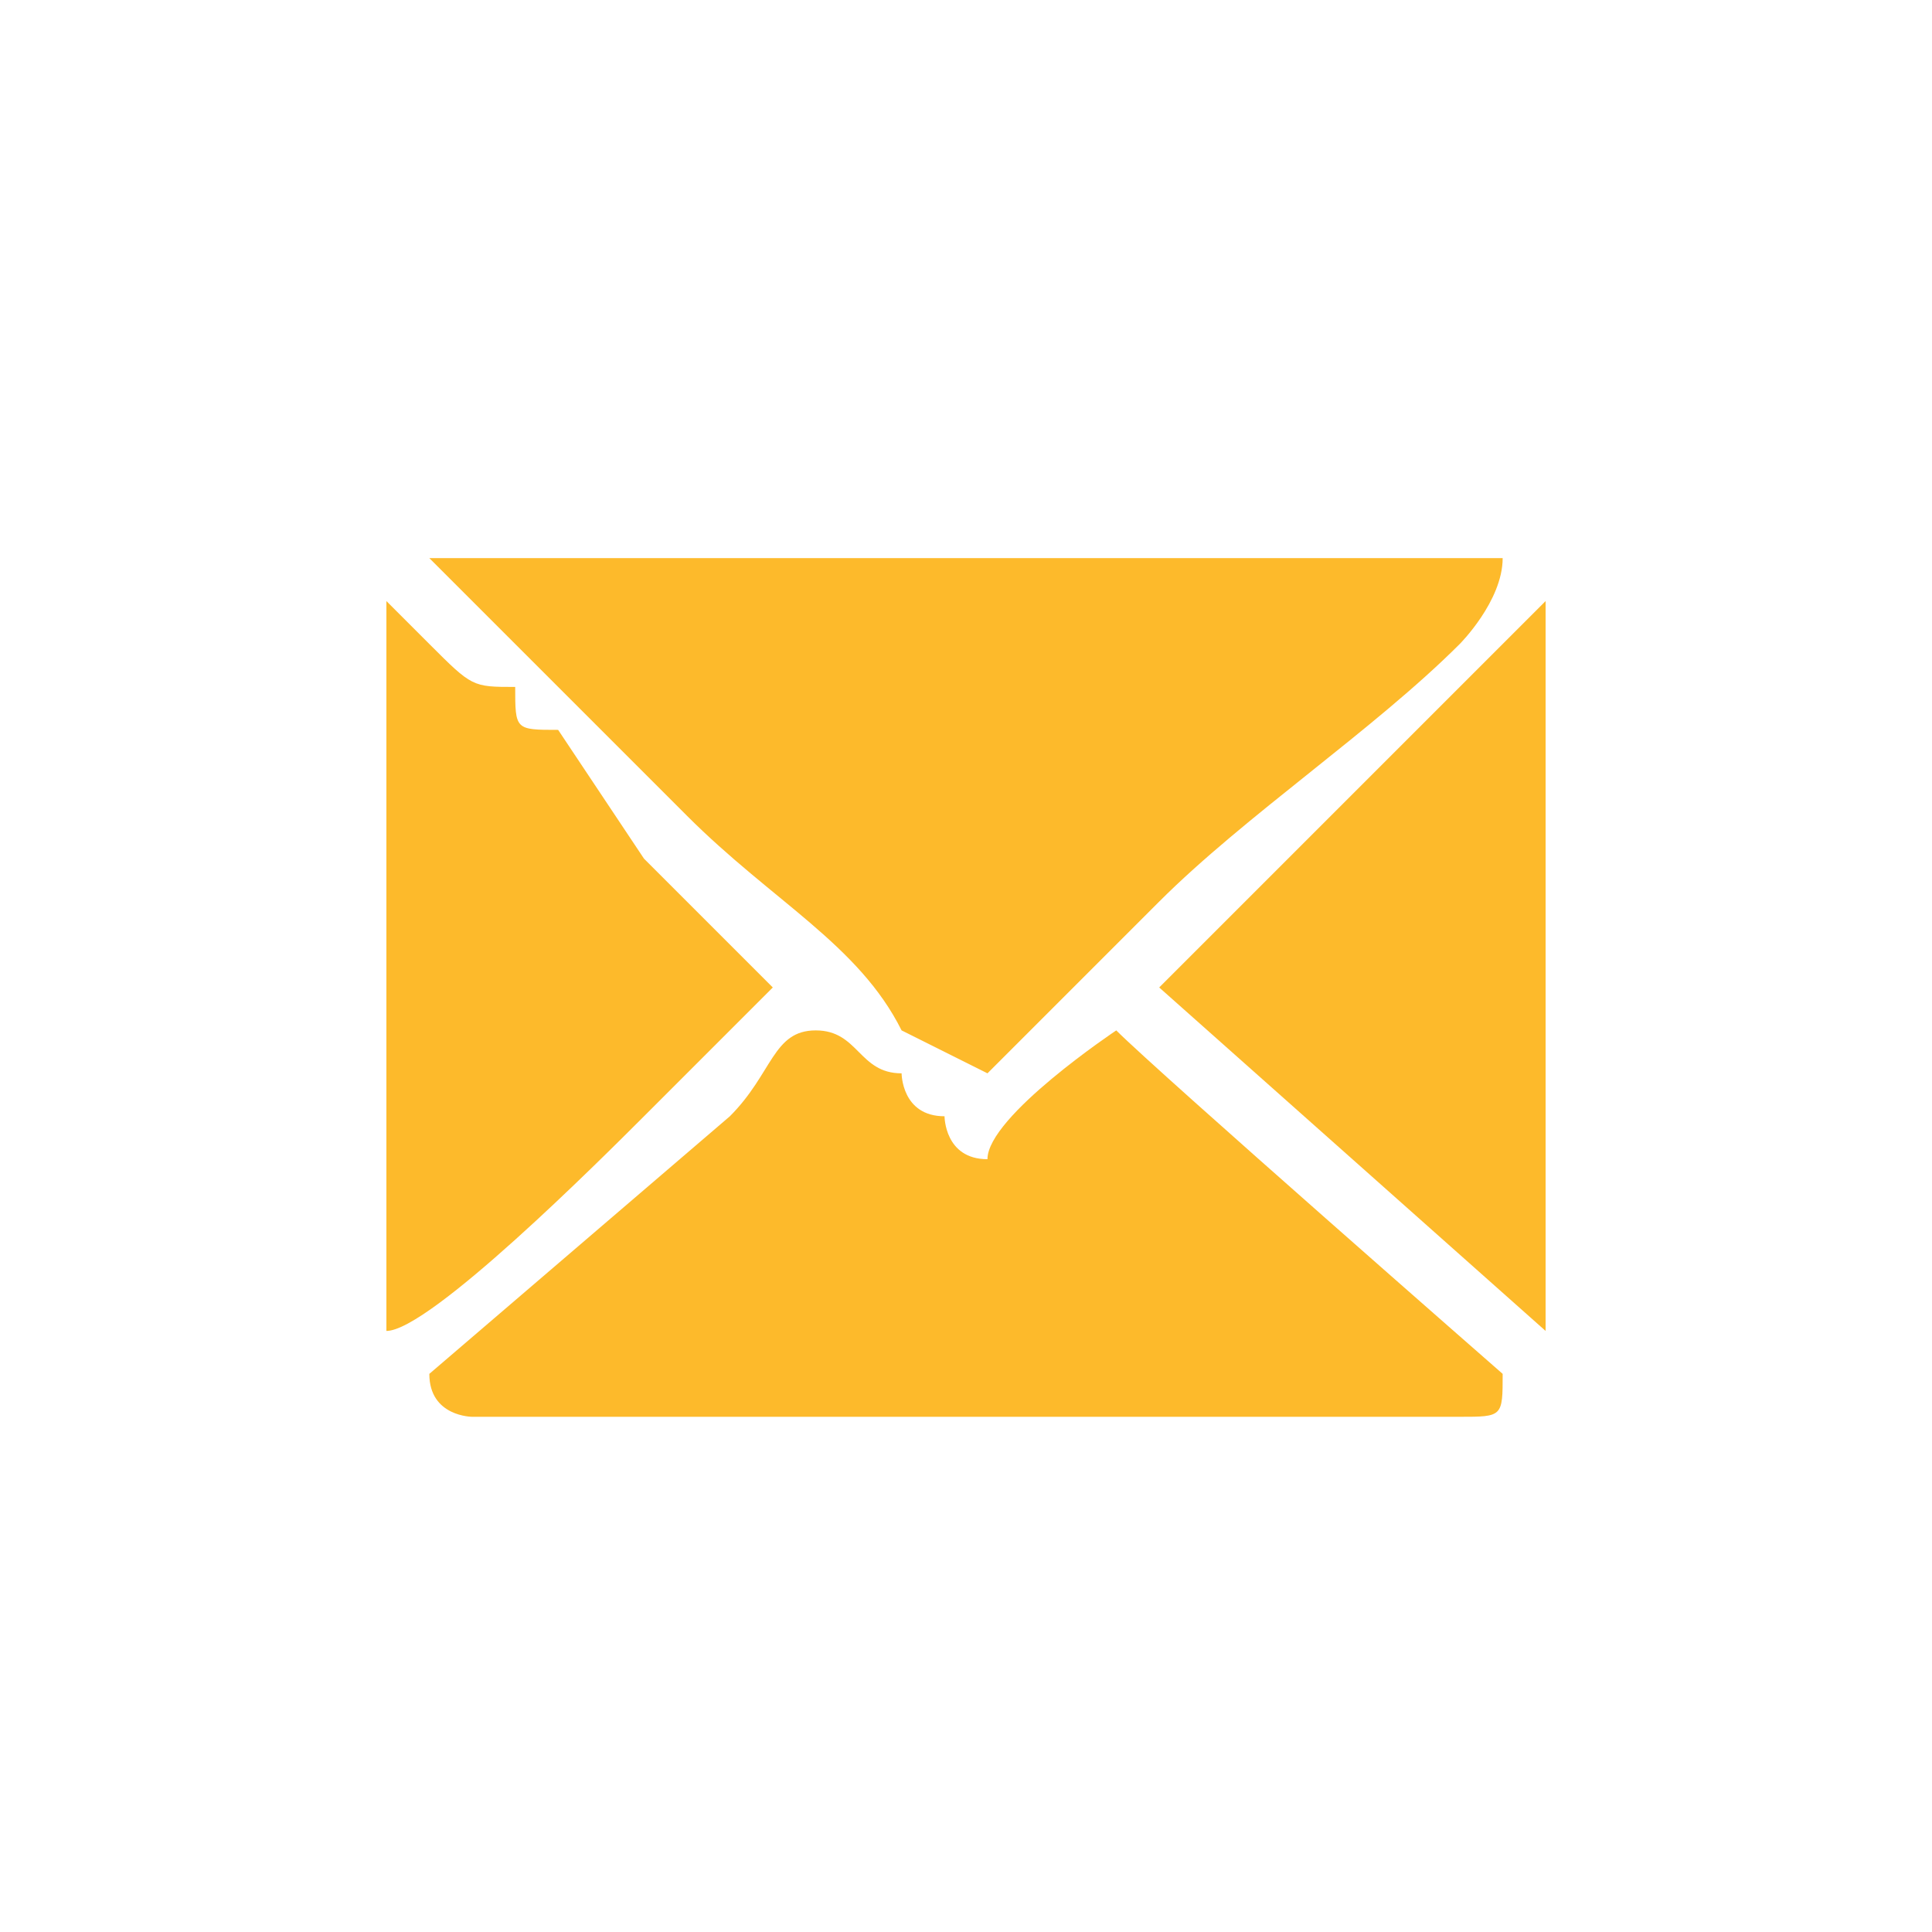
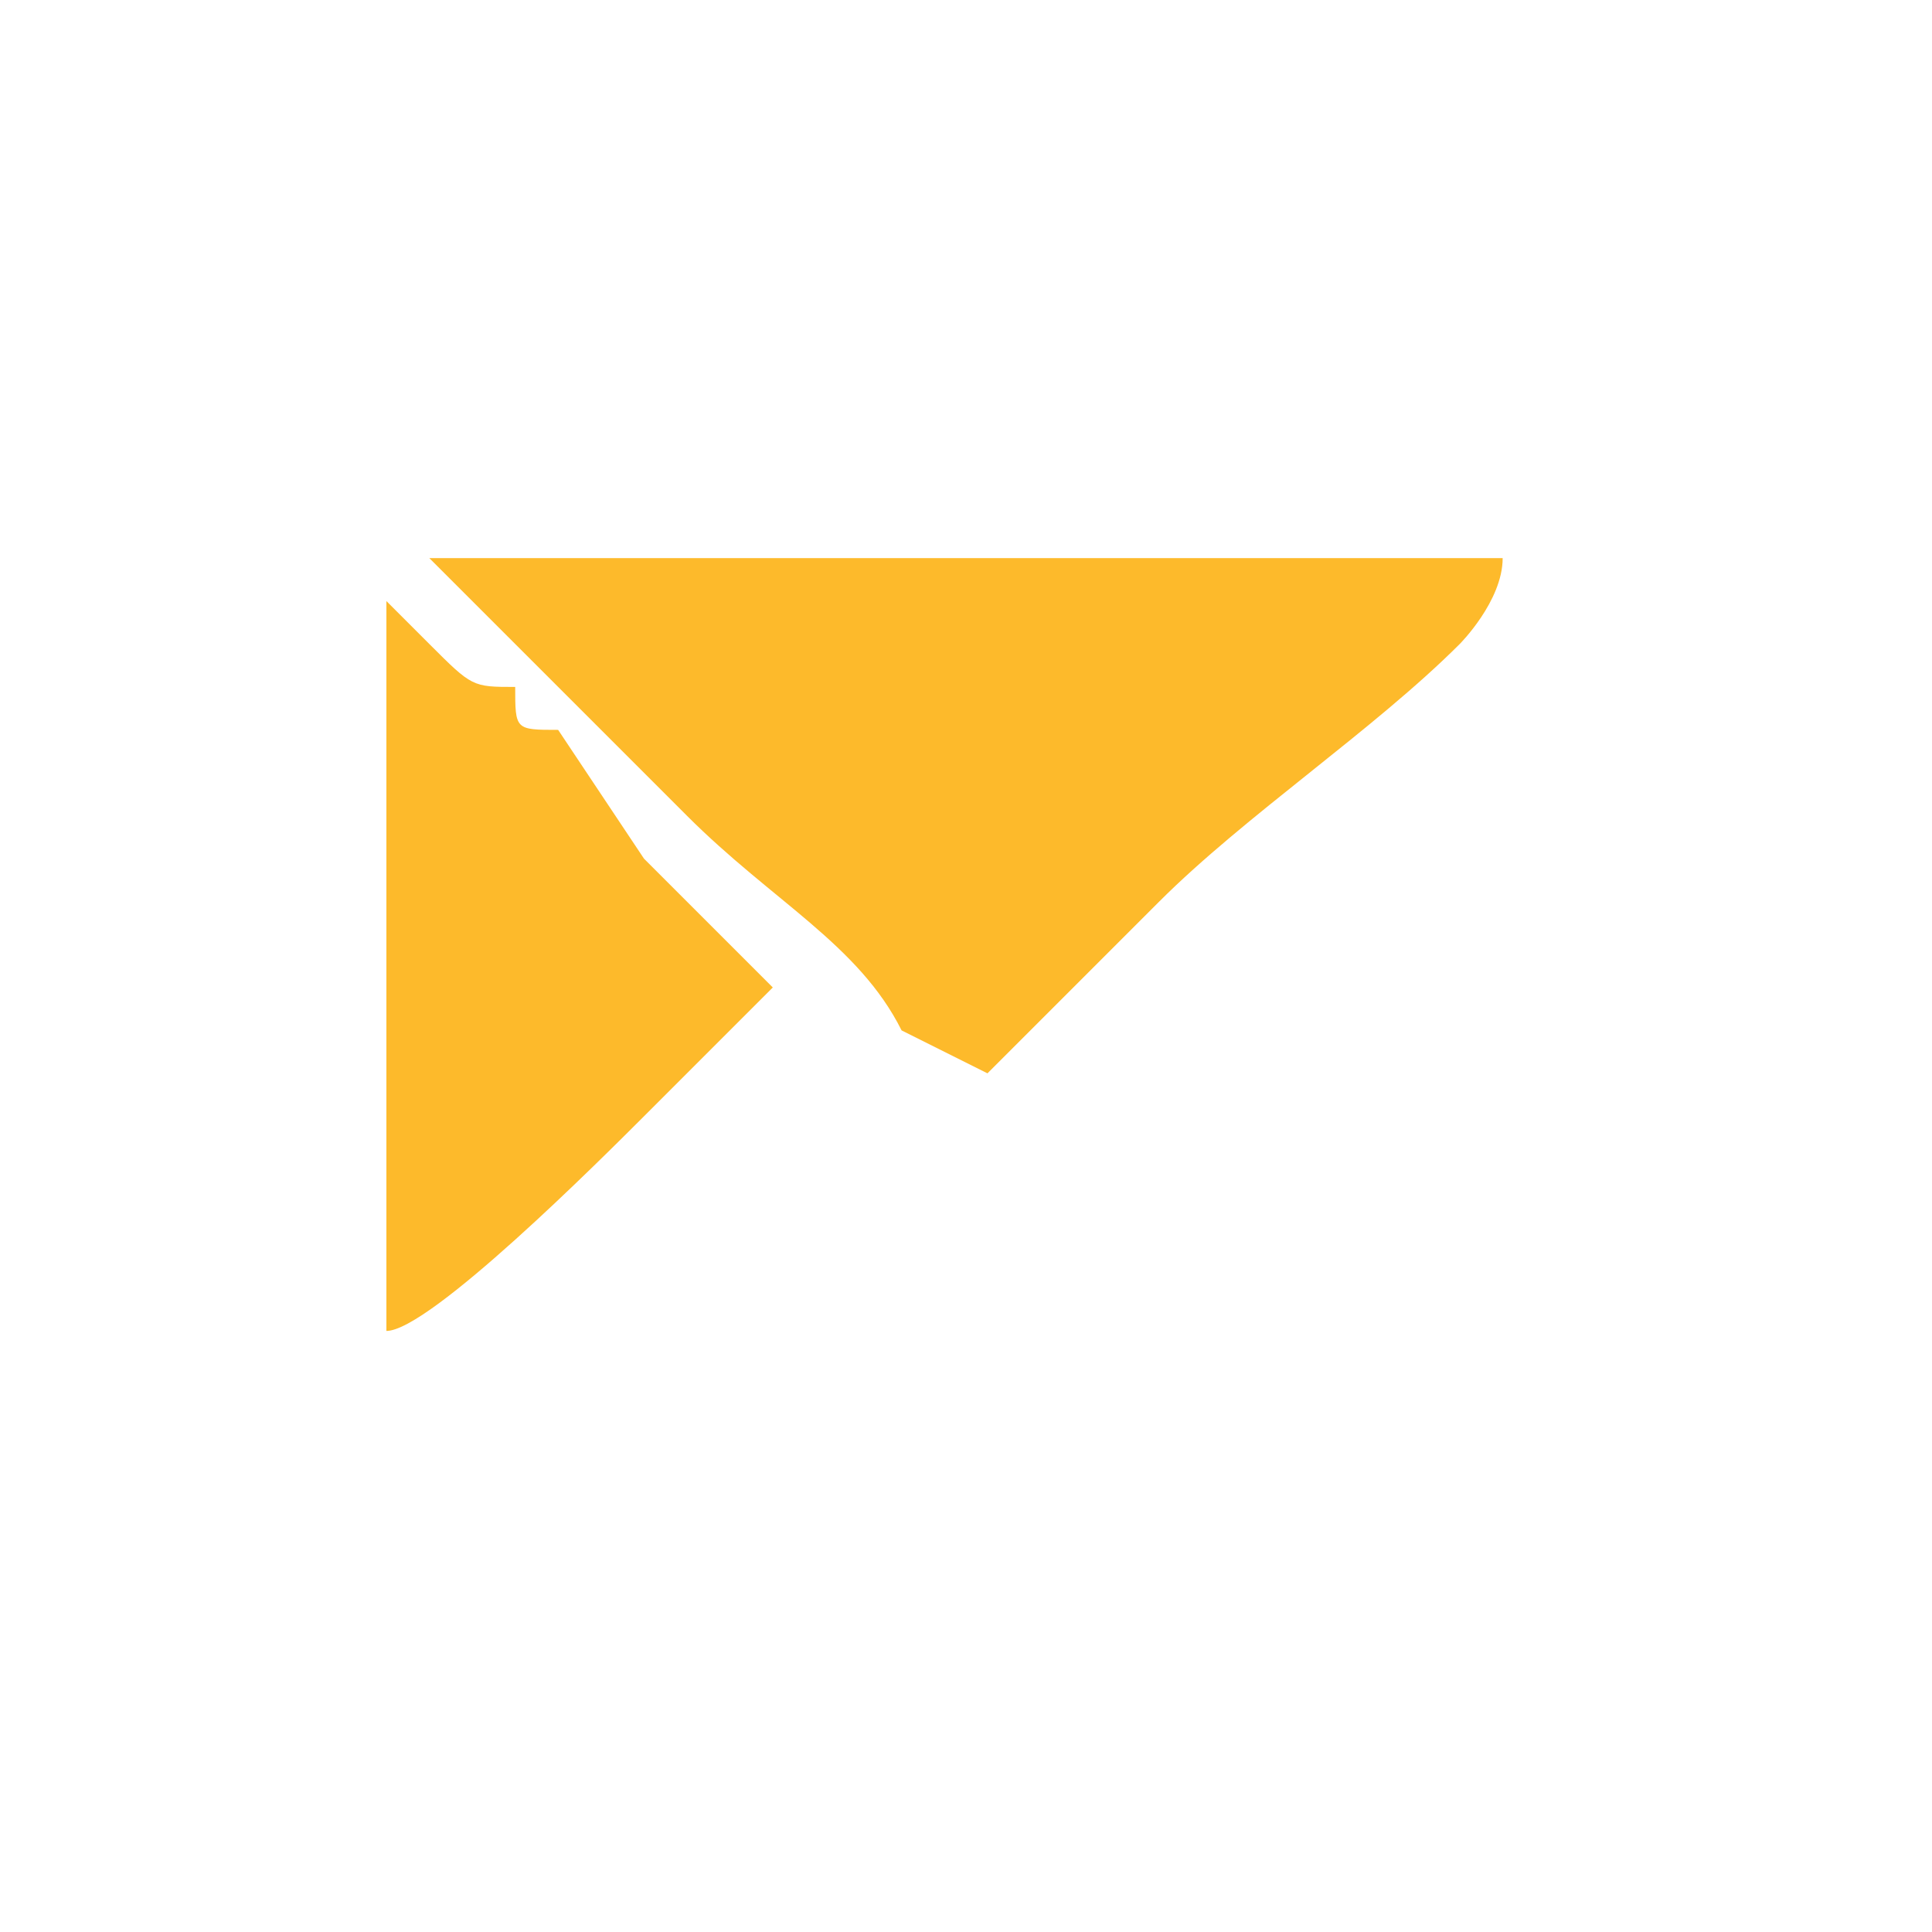
<svg xmlns="http://www.w3.org/2000/svg" xml:space="preserve" width="0.886in" height="0.886in" version="1.0" style="shape-rendering:geometricPrecision; text-rendering:geometricPrecision; image-rendering:optimizeQuality; fill-rule:evenodd; clip-rule:evenodd" viewBox="0 0 45 45">
  <defs>
    <style type="text/css">
   
    .fil0 {fill:none}
    .fil1 {fill:#FDBA2B}
   
  </style>
  </defs>
  <g id="Layer_x0020_1">
    <g id="_2393431407152">
      <circle class="fil0" cx="23" cy="23" r="23" />
      <g>
        <path class="fil1" d="M10 13c1,1 1,1 2,2 0,0 1,1 1,1l3 3c2,2 4,3 5,5l2 1c0,0 2,-2 3,-3 0,0 1,-1 1,-1 2,-2 5,-4 7,-6 0,0 1,-1 1,-2 -1,0 -5,0 -6,0l-13 0c-1,0 -5,0 -6,0z" />
-         <path class="fil1" d="M10 32c0,1 1,1 1,1l23 0c1,0 1,0 1,-1 0,0 -8,-7 -9,-8 0,0 -3,2 -3,3 -1,0 -1,-1 -1,-1 -1,0 -1,-1 -1,-1 -1,0 -1,-1 -2,-1 -1,0 -1,1 -2,2l-7 6z" />
        <path class="fil1" d="M9 15l0 16c1,0 5,-4 6,-5l3 -3c-1,-1 -2,-2 -3,-3l-2 -3c-1,0 -1,0 -1,-1 -1,0 -1,0 -2,-1 0,0 0,0 -1,-1l0 1z" />
-         <path class="fil1" d="M27 23l9 8c0,0 0,0 0,0l0 -15c0,-1 0,-1 0,-2l-9 9z" />
      </g>
    </g>
  </g>
</svg>